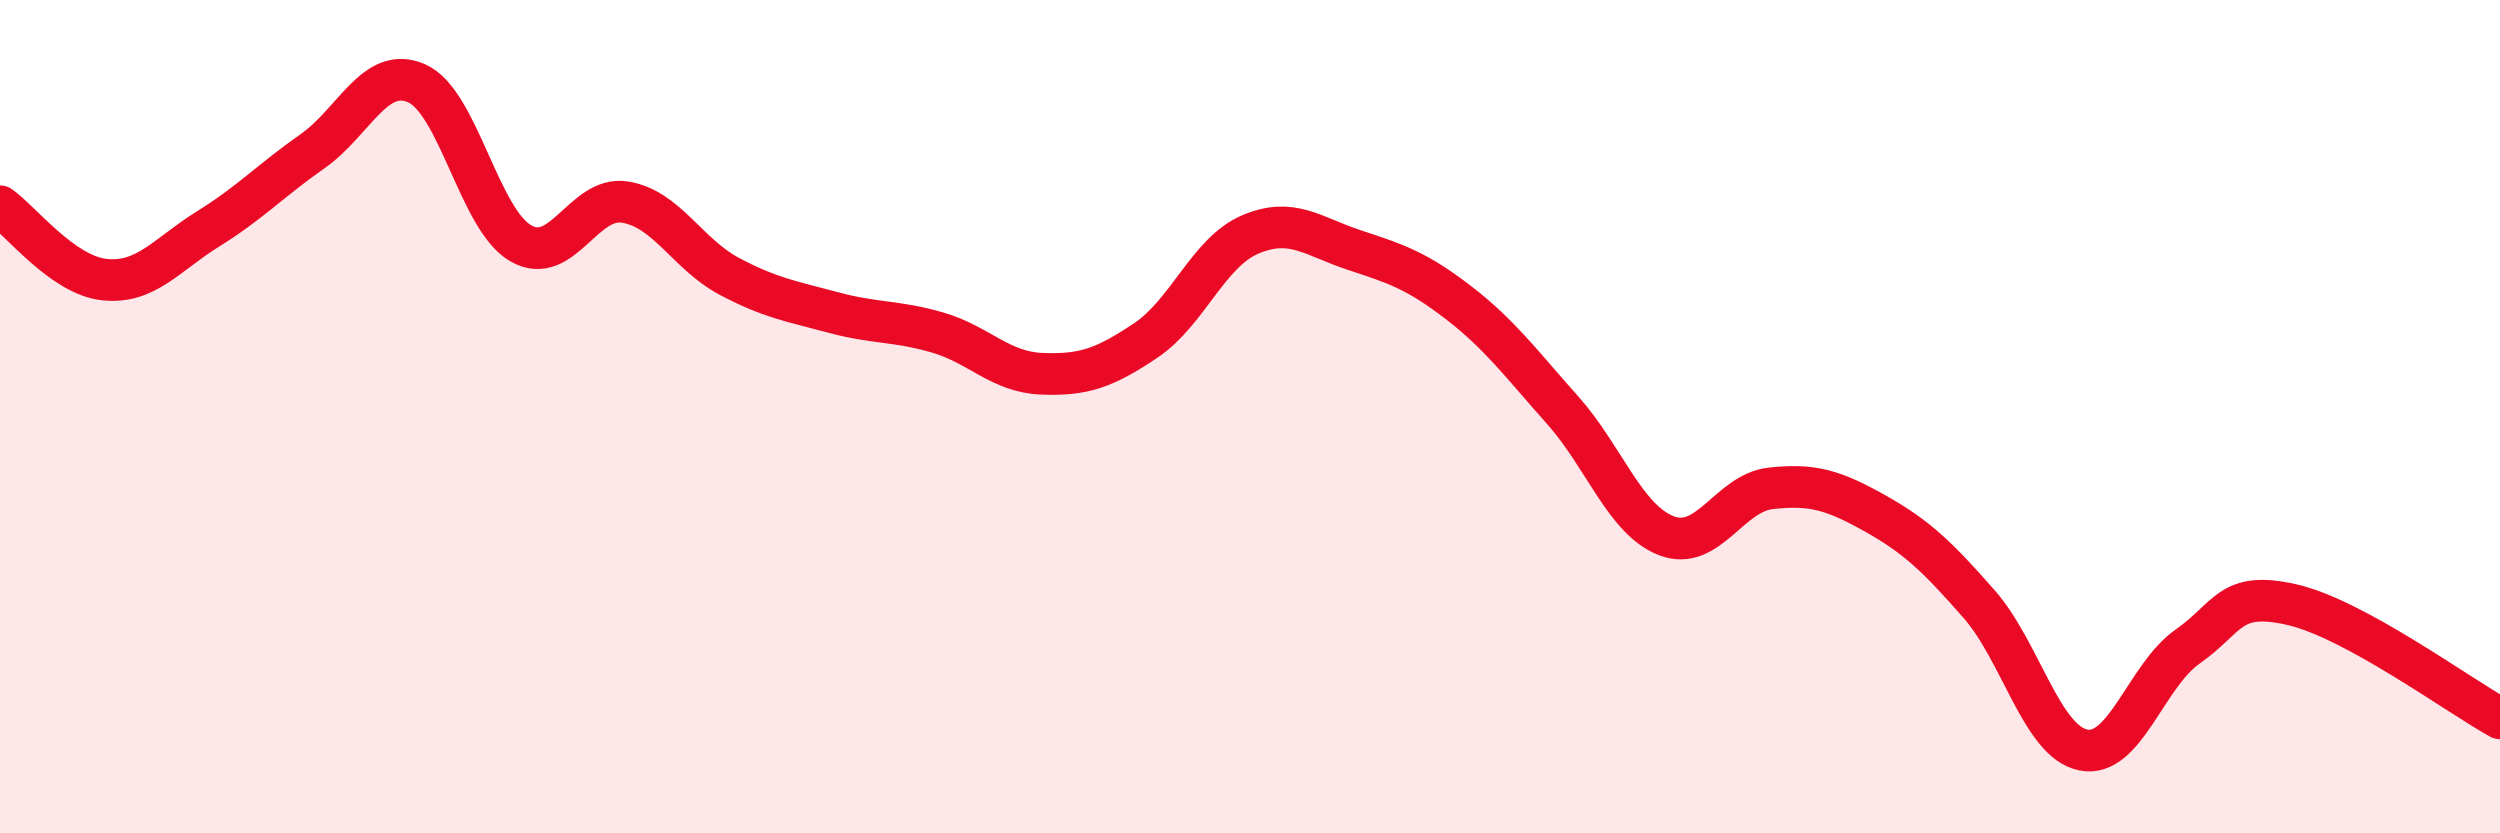
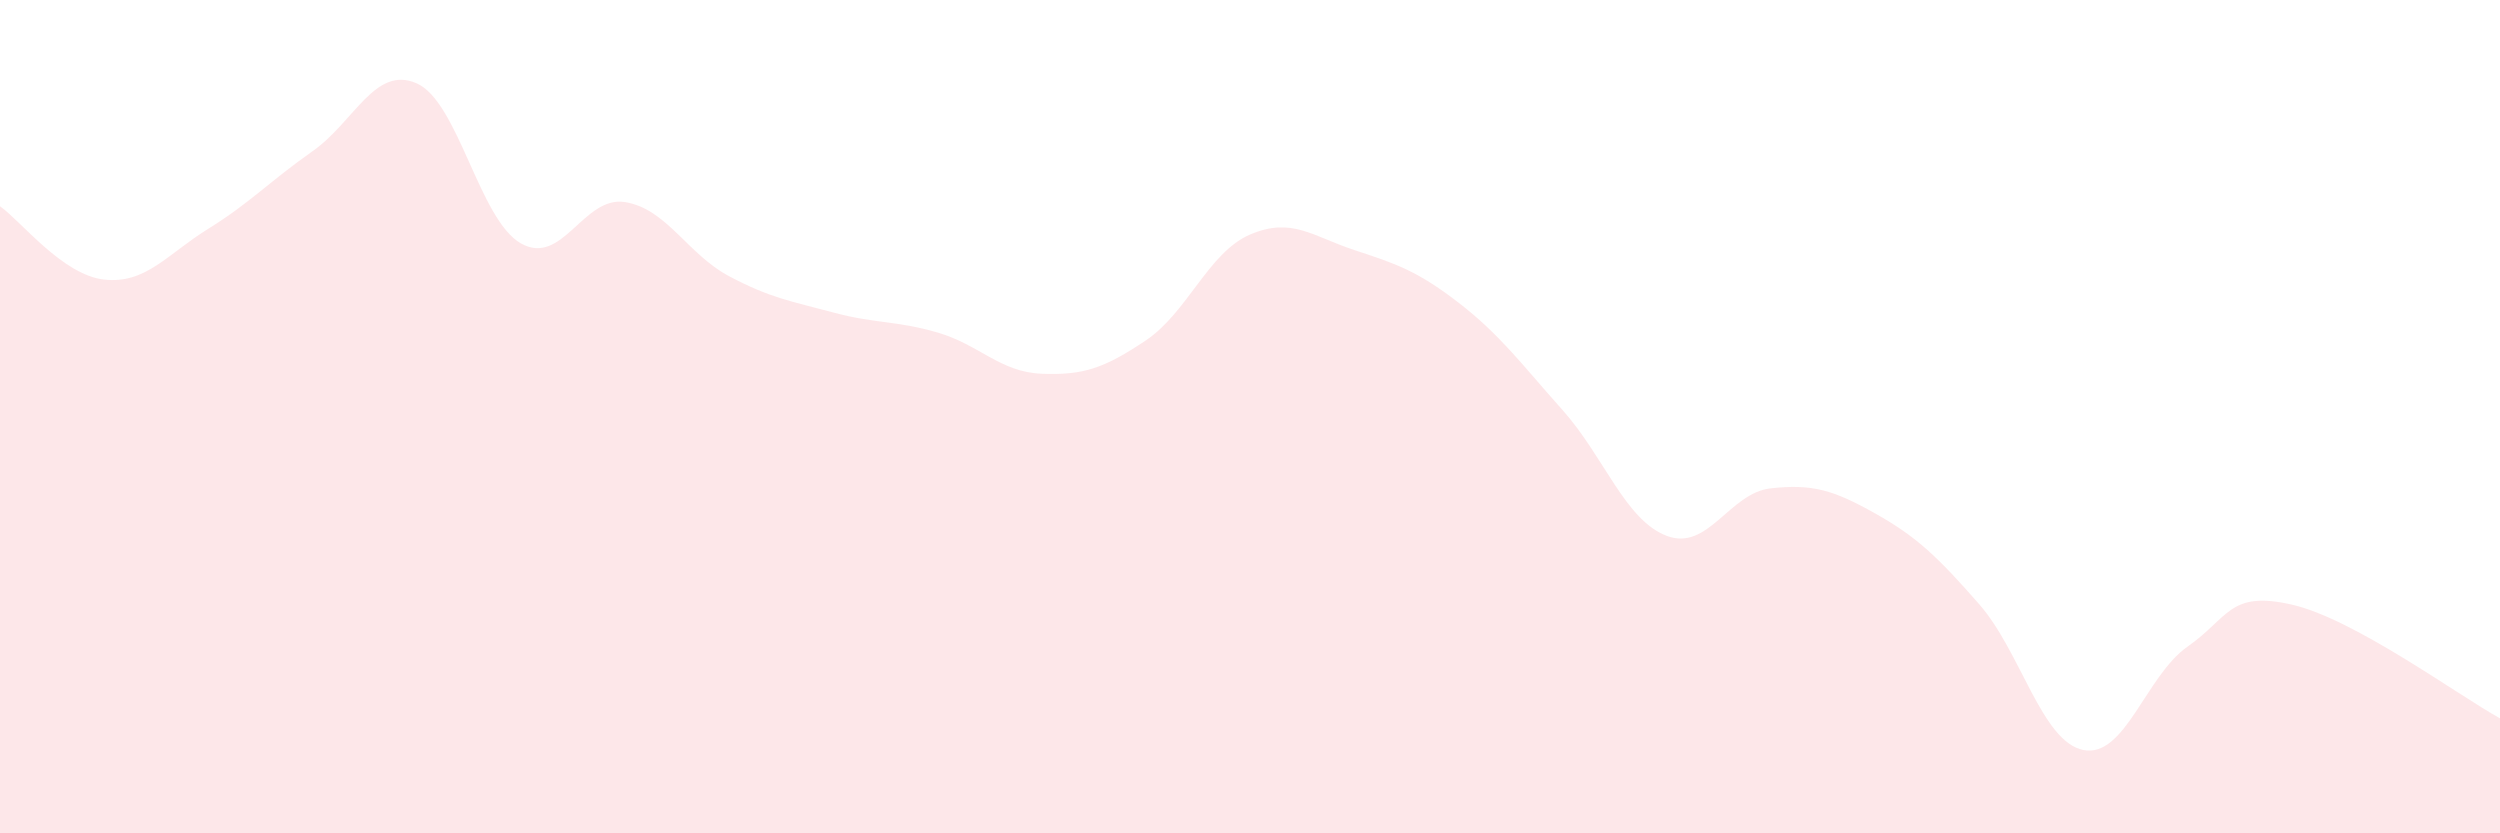
<svg xmlns="http://www.w3.org/2000/svg" width="60" height="20" viewBox="0 0 60 20">
  <path d="M 0,4.95 C 0.5,5.3 1.5,6.6 2.5,6.71 C 3.5,6.82 4,6.11 5,5.49 C 6,4.87 6.5,4.33 7.5,3.63 C 8.5,2.93 9,1.56 10,2 C 11,2.44 11.5,5.27 12.5,5.84 C 13.5,6.41 14,4.69 15,4.85 C 16,5.01 16.5,6.1 17.5,6.63 C 18.5,7.16 19,7.23 20,7.5 C 21,7.77 21.5,7.69 22.5,7.98 C 23.5,8.27 24,8.93 25,8.97 C 26,9.01 26.5,8.84 27.5,8.17 C 28.5,7.5 29,6.06 30,5.63 C 31,5.2 31.5,5.67 32.5,6 C 33.5,6.33 34,6.49 35,7.26 C 36,8.03 36.5,8.72 37.5,9.84 C 38.5,10.96 39,12.48 40,12.86 C 41,13.24 41.5,11.83 42.5,11.72 C 43.5,11.61 44,11.76 45,12.32 C 46,12.88 46.5,13.36 47.5,14.5 C 48.5,15.64 49,17.8 50,18 C 51,18.2 51.5,16.22 52.5,15.52 C 53.5,14.82 53.5,14.17 55,14.51 C 56.5,14.85 59,16.69 60,17.24L60 20L0 20Z" fill="#EB0A25" opacity="0.1" stroke-linecap="round" stroke-linejoin="round" />
-   <path d="M 0,4.95 C 0.5,5.3 1.5,6.6 2.5,6.71 C 3.5,6.82 4,6.11 5,5.49 C 6,4.87 6.5,4.33 7.5,3.63 C 8.5,2.93 9,1.56 10,2 C 11,2.44 11.5,5.27 12.5,5.84 C 13.5,6.41 14,4.69 15,4.85 C 16,5.01 16.5,6.1 17.5,6.63 C 18.5,7.16 19,7.23 20,7.5 C 21,7.77 21.5,7.69 22.5,7.98 C 23.5,8.27 24,8.93 25,8.97 C 26,9.01 26.5,8.84 27.5,8.17 C 28.5,7.5 29,6.06 30,5.63 C 31,5.2 31.5,5.67 32.5,6 C 33.5,6.33 34,6.49 35,7.26 C 36,8.03 36.5,8.72 37.5,9.84 C 38.5,10.96 39,12.48 40,12.86 C 41,13.24 41.5,11.83 42.5,11.72 C 43.5,11.61 44,11.76 45,12.32 C 46,12.88 46.5,13.36 47.5,14.5 C 48.5,15.64 49,17.8 50,18 C 51,18.2 51.5,16.22 52.5,15.52 C 53.5,14.82 53.5,14.17 55,14.51 C 56.5,14.85 59,16.69 60,17.24" stroke="#EB0A25" stroke-width="1" fill="none" stroke-linecap="round" stroke-linejoin="round" />
</svg>